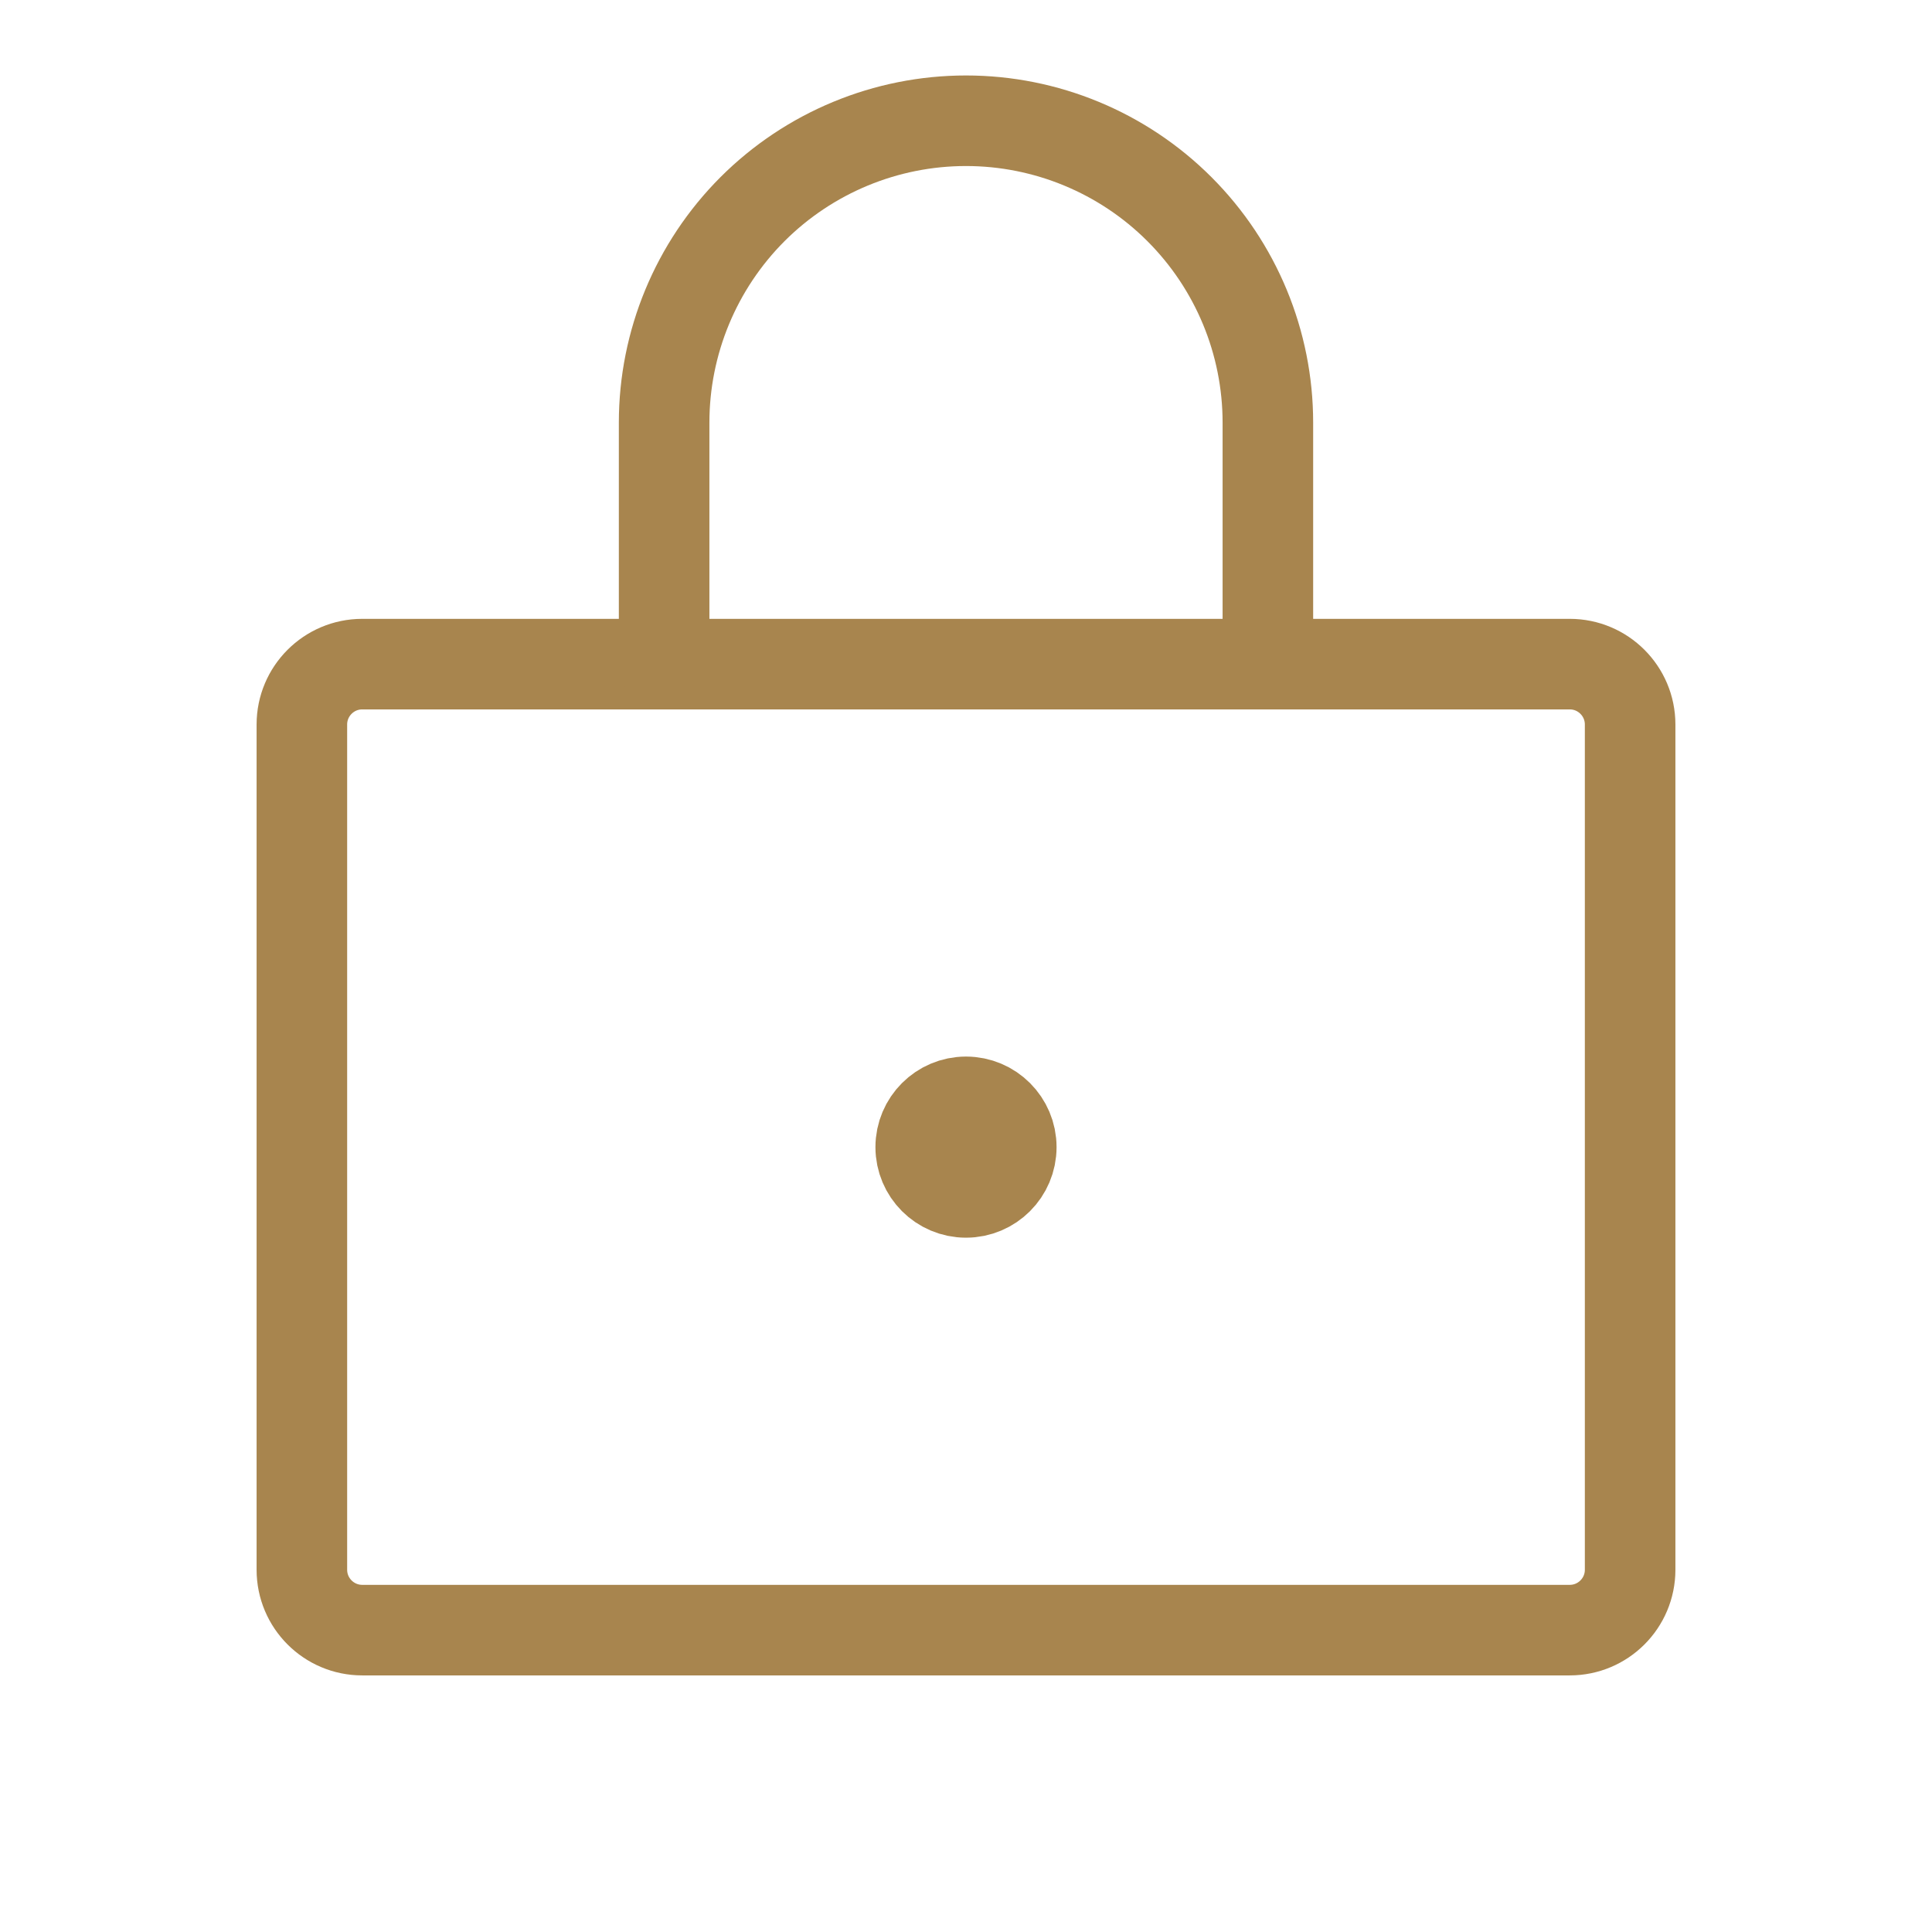
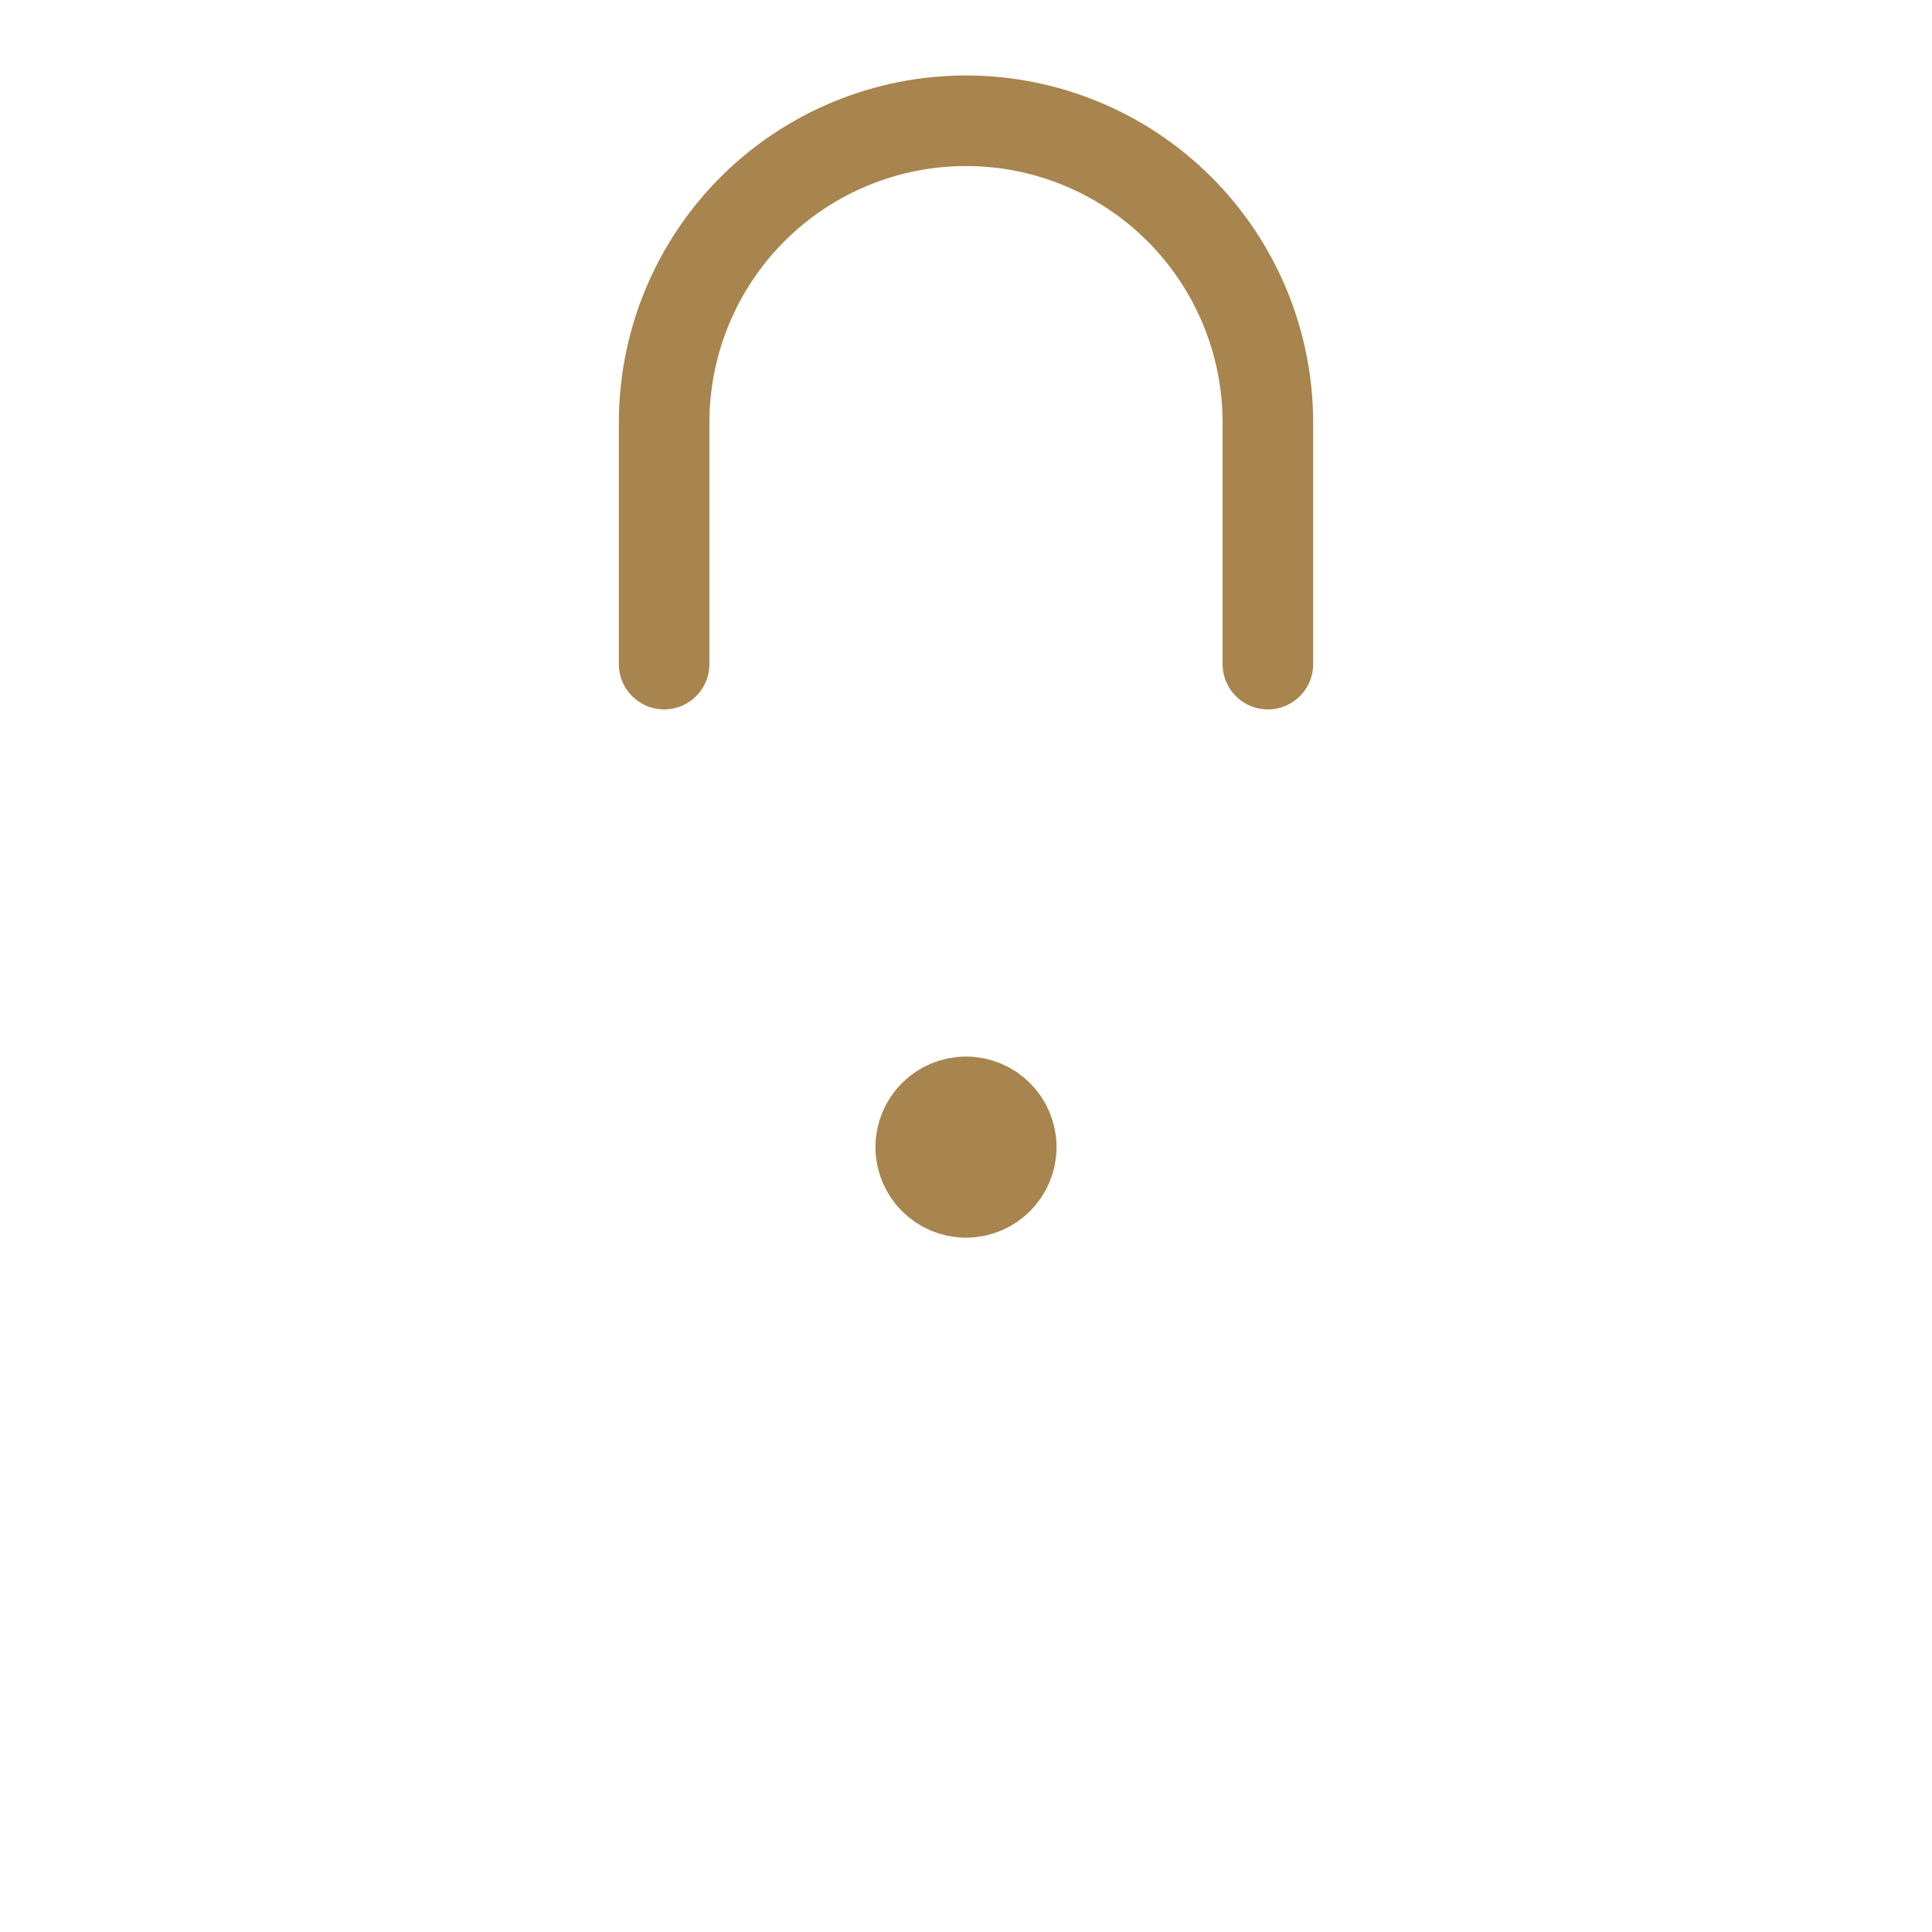
<svg xmlns="http://www.w3.org/2000/svg" width="32" height="32" viewBox="0 0 32 32" fill="none">
-   <path d="M26 11H6C5.448 11 5 11.448 5 12V26C5 26.552 5.448 27 6 27H26C26.552 27 27 26.552 27 26V12C27 11.448 26.552 11 26 11Z" stroke="#A8854E" stroke-width="1.5" stroke-linecap="round" stroke-linejoin="round" />
  <path d="M16.75 19C16.75 19.414 16.414 19.75 16 19.75C15.586 19.75 15.25 19.414 15.25 19C15.25 18.586 15.586 18.25 16 18.25C16.414 18.25 16.75 18.586 16.75 19Z" stroke="#A8854E" stroke-width="1.5" />
  <path d="M11 11V7C11 5.674 11.527 4.402 12.464 3.464C13.402 2.527 14.674 2 16 2C17.326 2 18.598 2.527 19.535 3.464C20.473 4.402 21 5.674 21 7V11" stroke="#A8854E" stroke-width="1.5" stroke-linecap="round" stroke-linejoin="round" />
</svg>